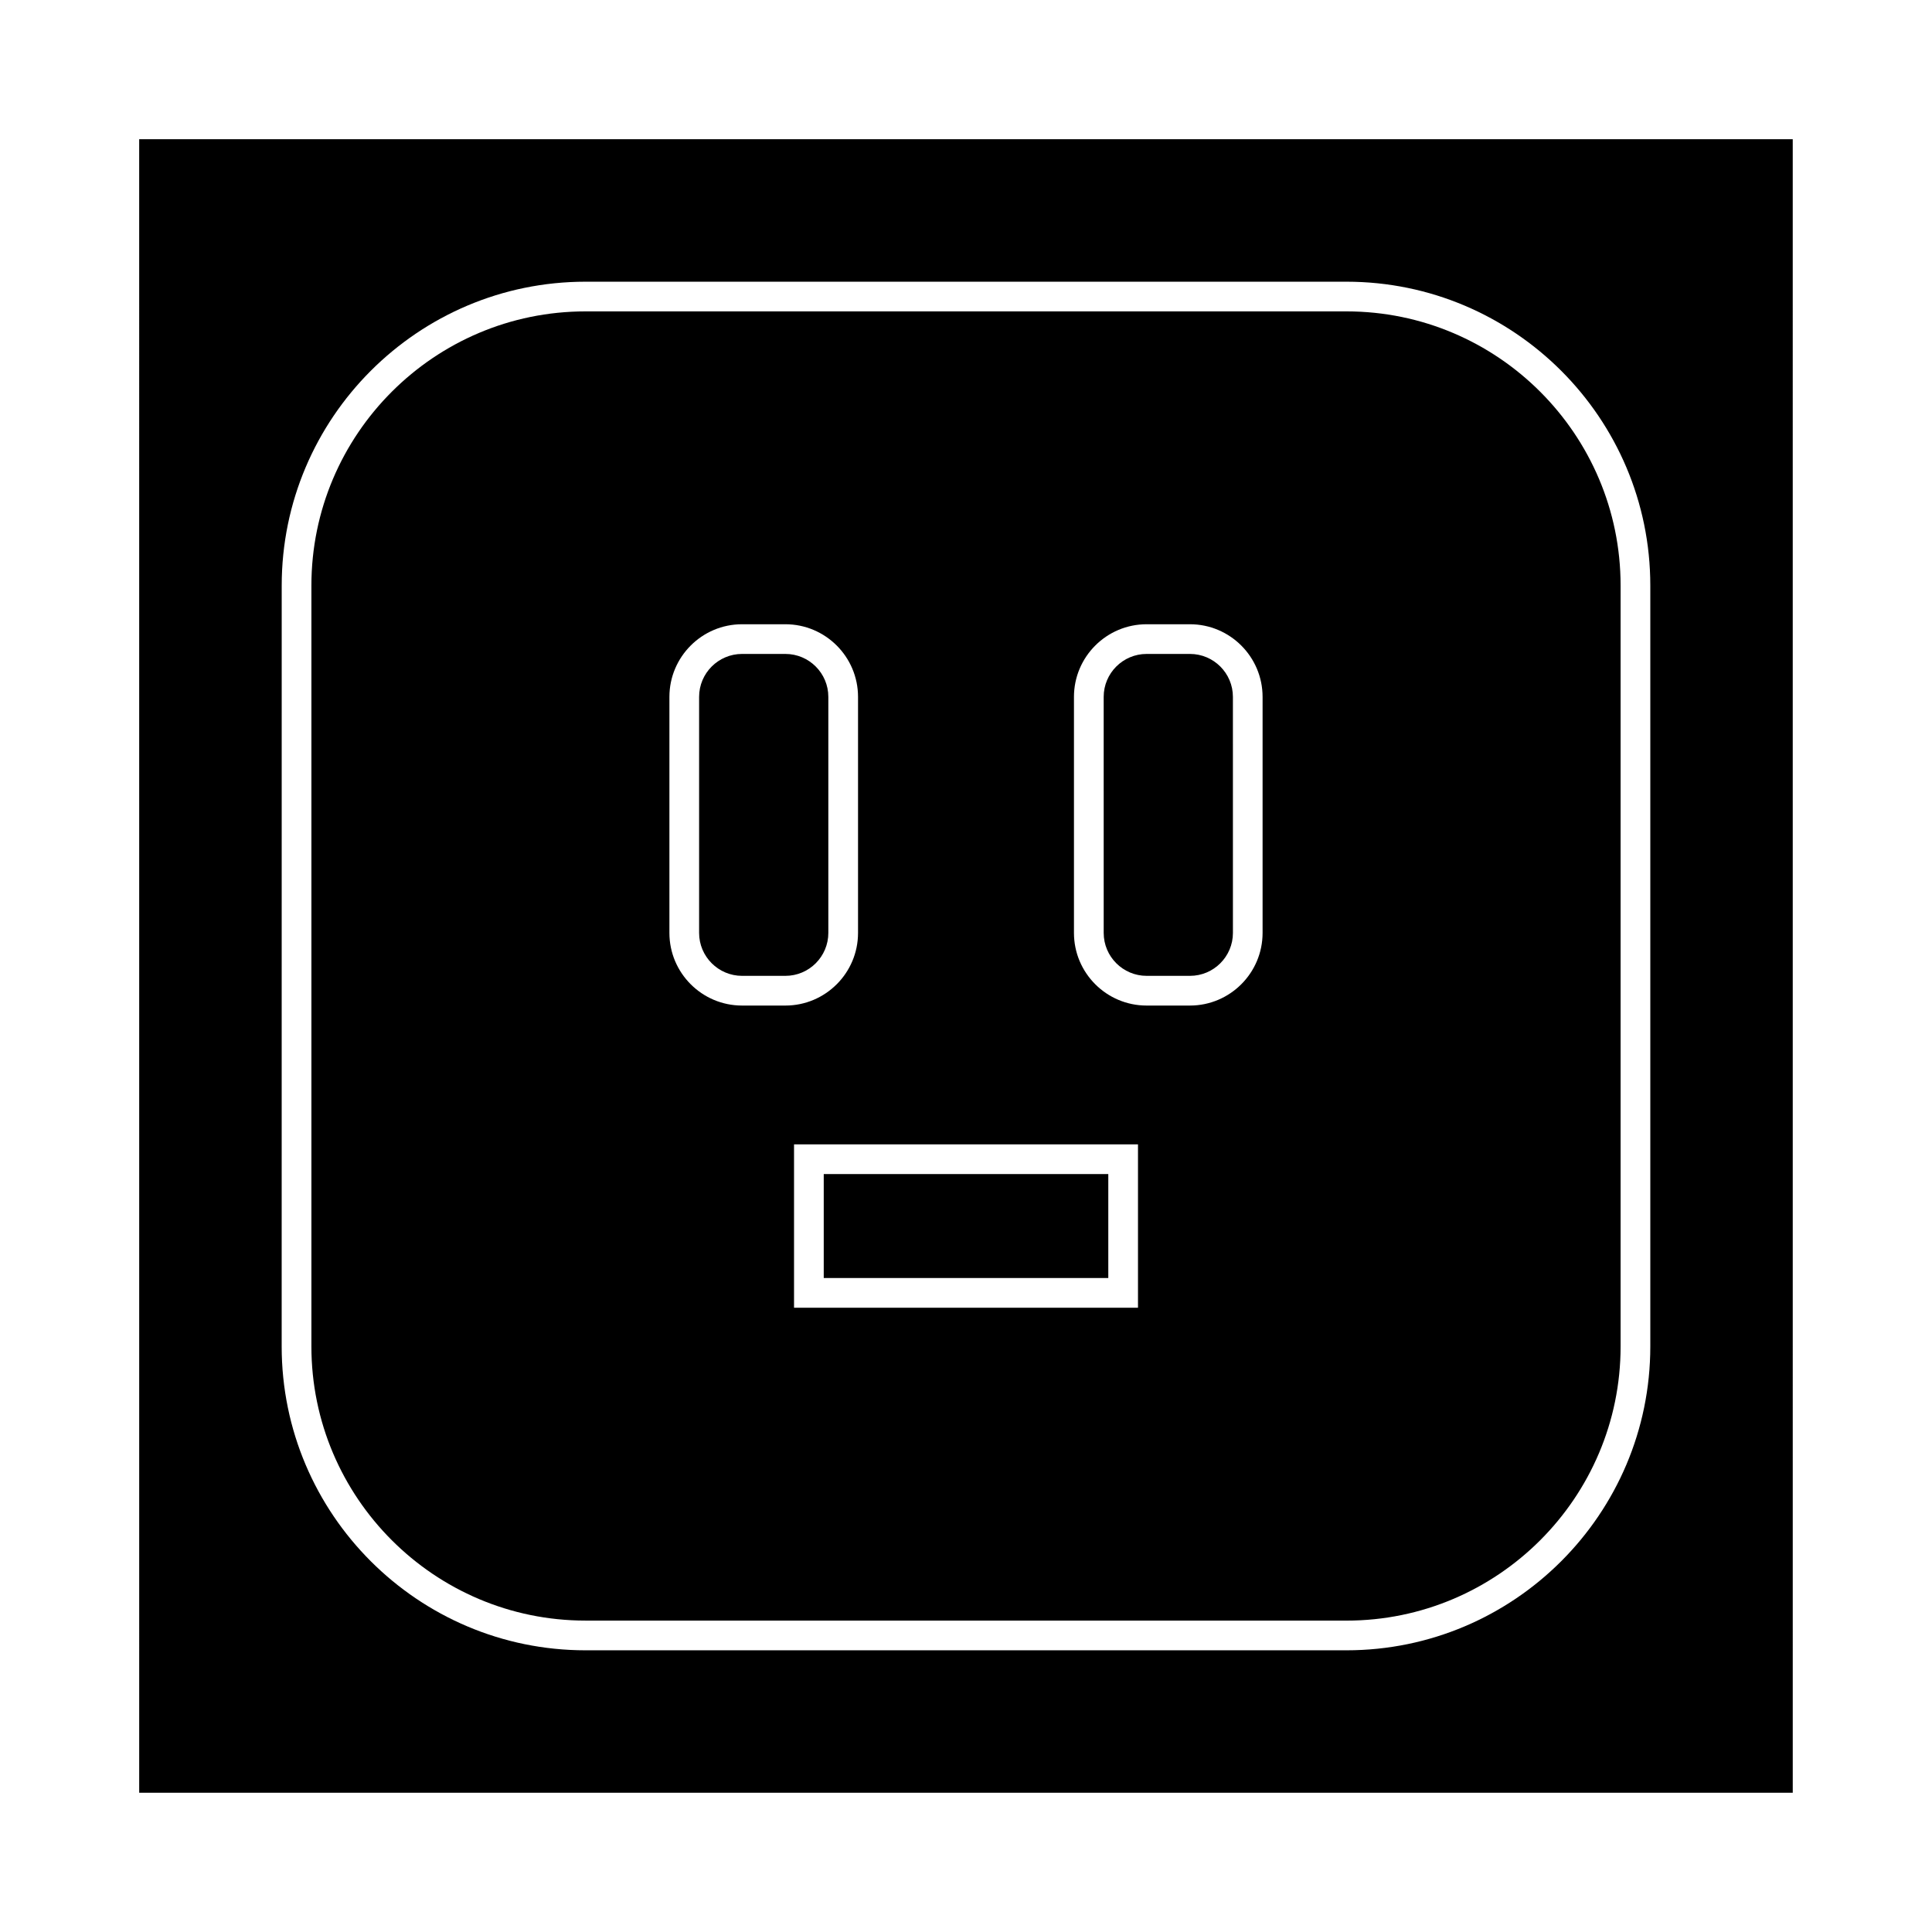
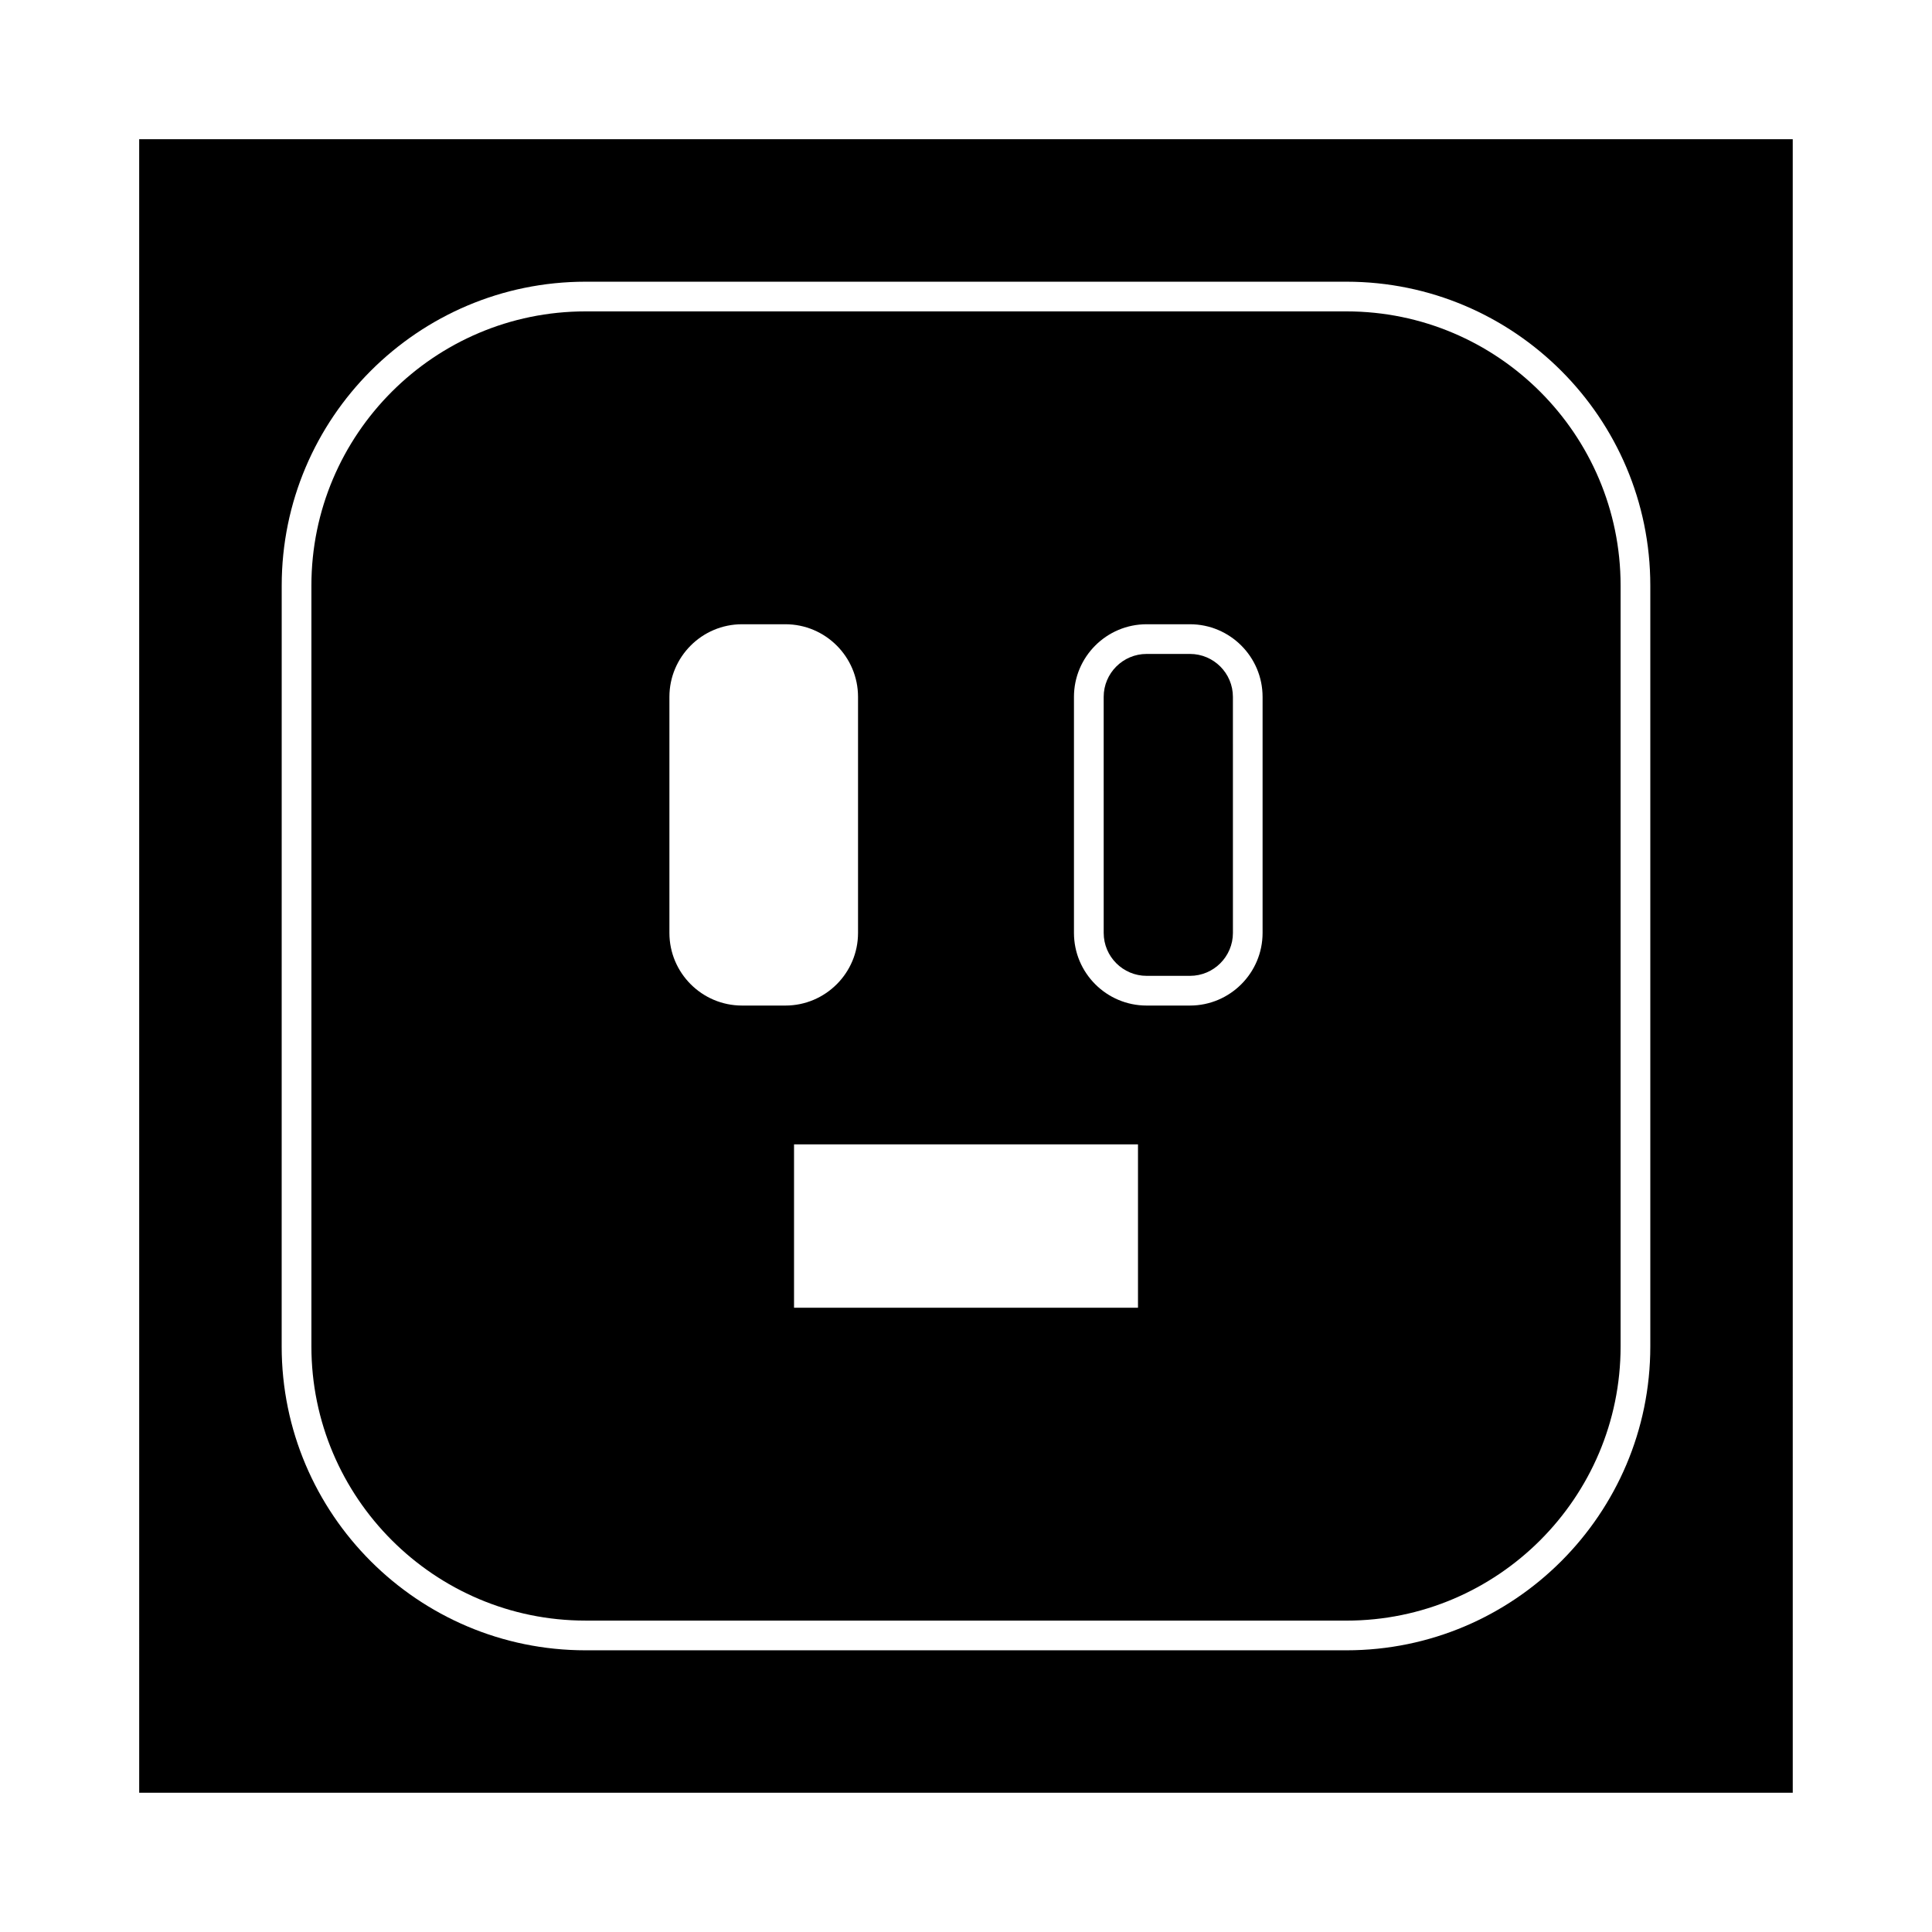
<svg xmlns="http://www.w3.org/2000/svg" fill="#000000" width="800px" height="800px" version="1.1" viewBox="144 144 512 512">
  <g>
    <path d="m180.89 619.1h438.21l-0.004-438.21h-438.21zm37.766-319.93c0-44.398 36.117-80.516 80.516-80.516h201.66c44.398 0 80.516 36.117 80.516 80.516v201.66c0 44.398-36.117 80.516-80.516 80.516h-201.67c-44.398 0-80.516-36.117-80.516-80.516z" />
-     <path d="m340.65 402.61h11.488c6.277 0 11.379-5.106 11.379-11.379v-62.551c0-6.277-5.106-11.379-11.379-11.379h-11.488c-6.277 0-11.379 5.106-11.379 11.379v62.551c0 6.269 5.109 11.379 11.379 11.379z" />
-     <path d="m362.3 455.14h75.41v27.547h-75.41z" />
    <path d="m299.17 573.48h201.66c40.059 0 72.645-32.586 72.645-72.645v-201.67c0-40.059-32.586-72.645-72.645-72.645h-201.66c-40.059 0-72.645 32.586-72.645 72.645v201.66c0.004 40.059 32.59 72.648 72.645 72.648zm146.41-82.918h-91.152v-43.289h91.152zm-16.969-161.88c0-10.617 8.637-19.25 19.25-19.25h11.488c10.617 0 19.25 8.637 19.25 19.25v62.551c0 10.617-8.637 19.25-19.25 19.25h-11.488c-10.617 0-19.25-8.637-19.25-19.25zm-107.21 0c0-10.617 8.637-19.25 19.25-19.25h11.488c10.617 0 19.25 8.637 19.25 19.25v62.551c0 10.617-8.637 19.25-19.25 19.25h-11.488c-10.617 0-19.25-8.637-19.25-19.25z" />
    <path d="m447.87 402.61h11.488c6.277 0 11.379-5.106 11.379-11.379l-0.004-62.551c0-6.277-5.106-11.379-11.379-11.379h-11.488c-6.277 0-11.379 5.106-11.379 11.379l0.004 62.551c-0.004 6.269 5.102 11.379 11.379 11.379z" />
  </g>
</svg>